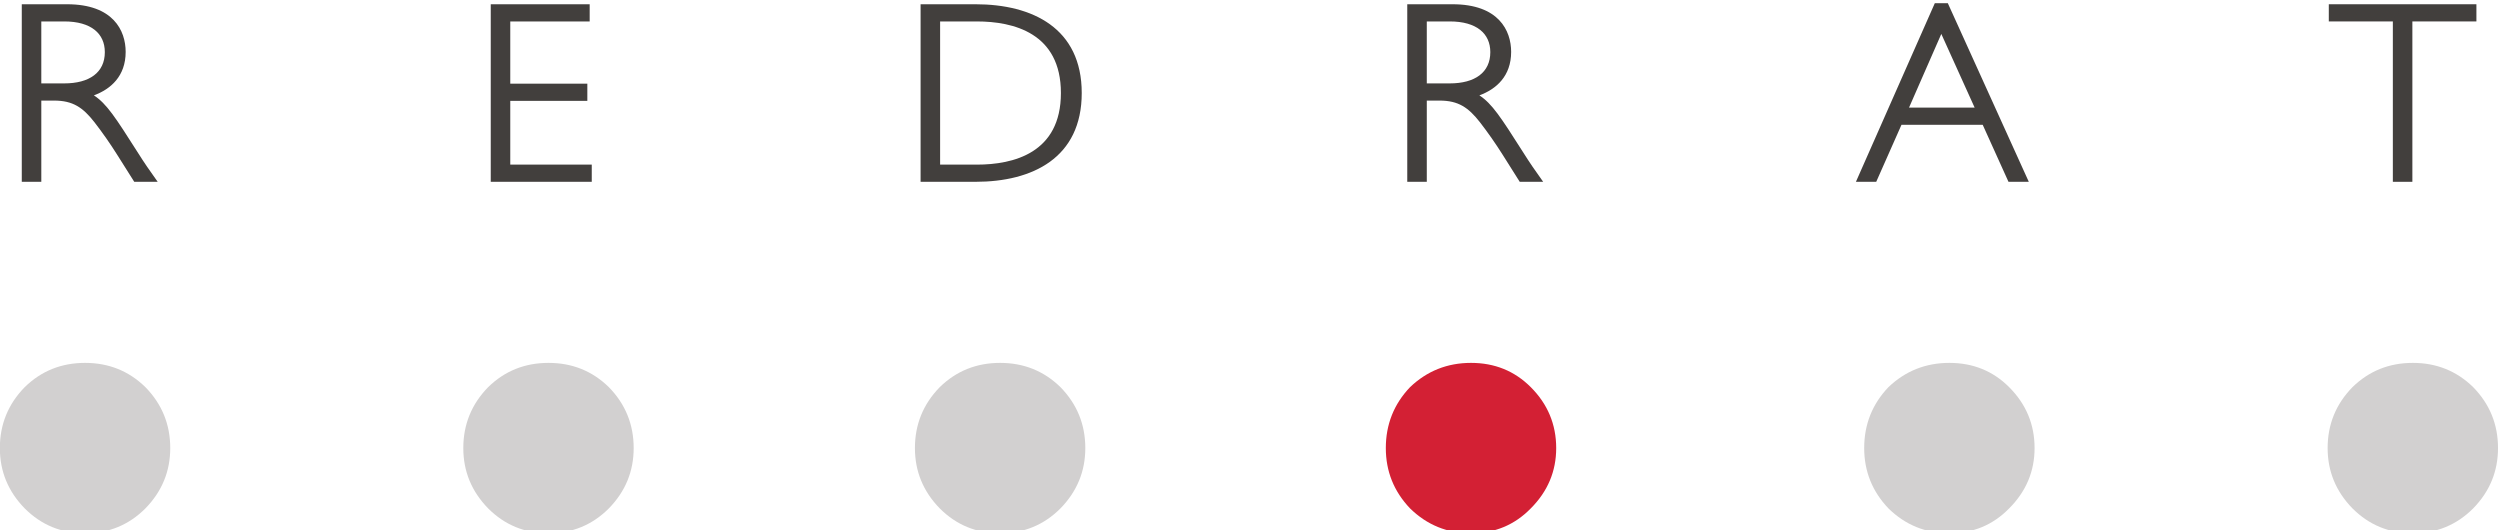
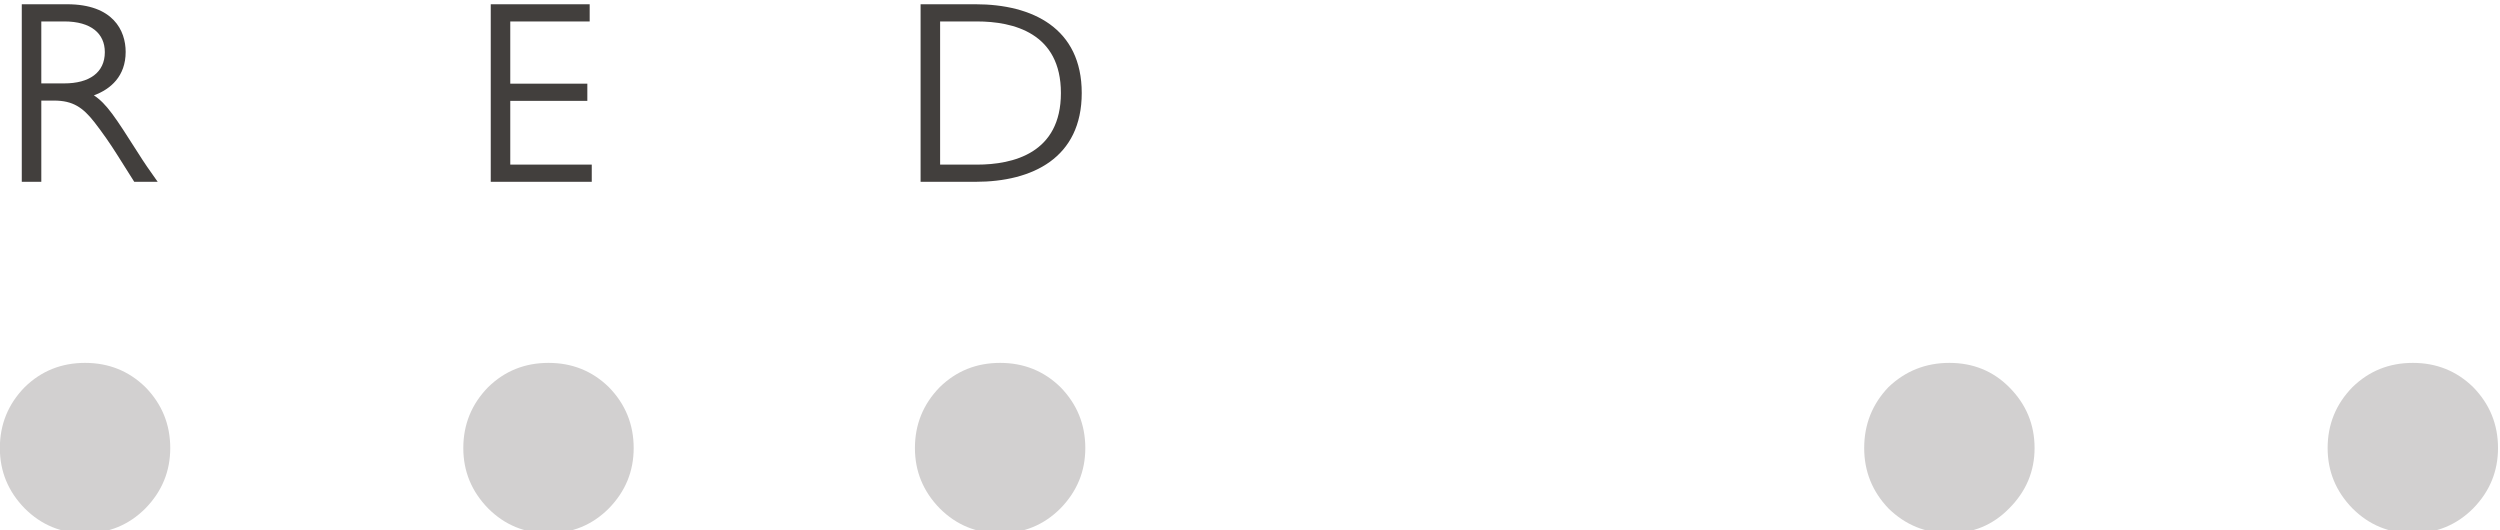
<svg xmlns="http://www.w3.org/2000/svg" xmlns:ns1="http://www.inkscape.org/namespaces/inkscape" xmlns:ns2="http://sodipodi.sourceforge.net/DTD/sodipodi-0.dtd" version="1.1" width="189" height="40.102" id="svg3004" xml:space="preserve" ns1:version="0.91 r13725" ns2:docname="redrat-logo-web.svg">
  <ns2:namedview pagecolor="#ffffff" bordercolor="#666666" borderopacity="1" objecttolerance="10" gridtolerance="10" guidetolerance="10" ns1:pageopacity="0" ns1:pageshadow="2" ns1:window-width="1920" ns1:window-height="1017" id="namedview3073" showgrid="false" fit-margin-top="0" fit-margin-left="0" fit-margin-right="0" fit-margin-bottom="0" ns1:zoom="1.1401407" ns1:cx="30.353799" ns1:cy="-9.3608346" ns1:window-x="1912" ns1:window-y="-8" ns1:window-maximized="1" ns1:current-layer="svg3004" />
  <defs id="defs3008">
    <clipPath id="clipPath3018">
      <path d="m 0,606.619 853.228,0 L 853.228,0 0,0 0,606.619 Z" id="path3020" ns1:connector-curvature="0" />
    </clipPath>
  </defs>
  <g transform="matrix(0.564,0,0,-0.564,-14.917,328.269)" id="g3012">
    <g transform="translate(-232.755,204.388)" id="g3014">
      <g clip-path="url(#clipPath3018)" id="g3016">
        <g transform="translate(259.185,317.588)" id="g3022">
          <path d="m 0,0 c 0,3.172 1.11,5.895 3.331,8.168 2.22,2.168 4.916,3.251 8.087,3.251 3.173,0 5.869,-1.083 8.089,-3.251 2.221,-2.273 3.331,-4.996 3.331,-8.168 0,-3.119 -1.11,-5.814 -3.331,-8.088 -2.22,-2.221 -4.916,-3.331 -8.089,-3.331 -3.171,0 -5.867,1.11 -8.087,3.331 C 1.11,-5.814 0,-3.119 0,0 m 145.496,0 c 0,-3.119 -1.112,-5.814 -3.332,-8.088 -2.22,-2.221 -4.916,-3.331 -8.088,-3.331 -3.172,0 -5.868,1.11 -8.089,3.331 -2.22,2.274 -3.329,4.969 -3.329,8.088 0,3.172 1.109,5.895 3.329,8.168 2.221,2.168 4.917,3.251 8.089,3.251 3.172,0 5.868,-1.083 8.088,-3.251 2.22,-2.273 3.332,-4.996 3.332,-8.168 M 62.121,0 c 0,3.172 1.111,5.895 3.331,8.168 2.22,2.168 4.917,3.251 8.089,3.251 3.171,0 5.867,-1.083 8.087,-3.251 2.221,-2.273 3.33,-4.996 3.33,-8.168 0,-3.119 -1.109,-5.814 -3.33,-8.088 -2.22,-2.221 -4.916,-3.331 -8.087,-3.331 -3.172,0 -5.869,1.11 -8.089,3.331 -2.22,2.274 -3.331,4.969 -3.331,8.088 m 210.617,0 c 0,-3.119 -1.137,-5.814 -3.41,-8.088 -2.168,-2.221 -4.837,-3.331 -8.01,-3.331 -3.172,0 -5.895,1.11 -8.167,3.331 -2.167,2.274 -3.251,4.969 -3.251,8.088 0,3.172 1.084,5.895 3.251,8.168 2.272,2.168 4.995,3.251 8.167,3.251 3.173,0 5.842,-1.083 8.01,-3.251 2.273,-2.273 3.41,-4.996 3.41,-8.168 m 62.121,0 c 0,-3.119 -1.11,-5.814 -3.33,-8.088 -2.221,-2.221 -4.918,-3.331 -8.09,-3.331 -3.172,0 -5.867,1.11 -8.087,3.331 -2.222,2.274 -3.331,4.969 -3.331,8.088 0,3.172 1.109,5.895 3.331,8.168 2.22,2.168 4.915,3.251 8.087,3.251 3.172,0 5.869,-1.083 8.09,-3.251 2.22,-2.273 3.33,-4.996 3.33,-8.168" id="path3024" style="fill:#d2d0d0;fill-opacity:1;fill-rule:evenodd;stroke:none" ns1:connector-curvature="0" />
        </g>
        <g transform="translate(467.8,317.588)" id="g3026">
-           <path d="m 0,0 c 0,-3.119 -1.137,-5.814 -3.409,-8.088 -2.168,-2.221 -4.837,-3.331 -8.01,-3.331 -3.172,0 -5.894,1.11 -8.168,3.331 -2.167,2.274 -3.25,4.969 -3.25,8.088 0,3.172 1.083,5.895 3.25,8.168 2.274,2.168 4.996,3.251 8.168,3.251 3.173,0 5.842,-1.083 8.01,-3.251 C -1.137,5.895 0,3.172 0,0" id="path3028" style="fill:#d32034;fill-opacity:1;fill-rule:evenodd;stroke:none" ns1:connector-curvature="0" />
-         </g>
+           </g>
        <g transform="translate(264.74,374.776)" id="g3030">
          <path d="m 0,0 0,-8.306 3.071,0 c 3.385,0 5.444,1.466 5.444,4.188 C 8.515,-1.64 6.7,0 3.071,0 L 0,0 Z m 3.455,2.303 c 6.176,0 7.852,-3.525 7.852,-6.386 0,-3.246 -1.99,-4.99 -4.258,-5.828 1.71,-1.116 2.896,-2.966 5.828,-7.572 1.012,-1.606 1.535,-2.339 2.722,-4.014 l -3.141,0 -2.268,3.595 c -0.942,1.5 -1.989,3.001 -3.071,4.397 -1.536,1.954 -2.862,2.896 -5.409,2.896 l -1.71,0 0,-10.888 -2.618,0 0,23.8 6.073,0 z" id="path3032" style="fill:#423f3d;fill-opacity:1;fill-rule:nonzero;stroke:none" ns1:connector-curvature="0" />
        </g>
        <g transform="translate(338.245,374.776)" id="g3034">
          <path d="m 0,0 -10.644,0 0,-8.34 10.33,0 0,-2.304 -10.33,0 0,-8.549 10.923,0 0,-2.304 -13.54,0 0,23.8 L 0,2.303 0,0 Z" id="path3036" style="fill:#423f3d;fill-opacity:1;fill-rule:nonzero;stroke:none" ns1:connector-curvature="0" />
        </g>
        <g transform="translate(385.219,355.582)" id="g3038">
          <path d="m 0,0 4.92,0 c 4.886,0 11.272,1.536 11.272,9.597 0,8.061 -6.386,9.596 -11.272,9.596 L 0,19.193 0,0 Z m 4.746,21.497 c 7.642,0 14.238,-3.211 14.238,-11.9 0,-8.69 -6.596,-11.9 -14.238,-11.9 l -7.363,0 0,23.8 7.363,0 z" id="path3040" style="fill:#423f3d;fill-opacity:1;fill-rule:nonzero;stroke:none" ns1:connector-curvature="0" />
        </g>
        <g transform="translate(450.454,374.776)" id="g3042">
-           <path d="m 0,0 0,-8.306 3.071,0 c 3.385,0 5.444,1.466 5.444,4.188 C 8.515,-1.64 6.7,0 3.071,0 L 0,0 Z m 3.454,2.303 c 6.178,0 7.853,-3.525 7.853,-6.386 0,-3.246 -1.99,-4.99 -4.258,-5.828 1.71,-1.116 2.896,-2.966 5.828,-7.572 1.012,-1.606 1.535,-2.339 2.722,-4.014 l -3.141,0 -2.268,3.595 c -0.943,1.5 -1.99,3.001 -3.072,4.397 -1.535,1.954 -2.861,2.896 -5.408,2.896 l -1.71,0 0,-10.888 -2.618,0 0,23.8 6.072,0 z" id="path3044" style="fill:#423f3d;fill-opacity:1;fill-rule:nonzero;stroke:none" ns1:connector-curvature="0" />
-         </g>
+           </g>
        <g transform="translate(519.422,373.101)" id="g3046">
-           <path d="m 0,0 -4.327,-9.875 8.794,0 L 0,0 Z m 11.726,-19.821 -2.723,0 -3.455,7.642 -10.887,0 -3.385,-7.642 -2.722,0 10.574,23.939 1.744,0 10.854,-23.939 z" id="path3048" style="fill:#423f3d;fill-opacity:1;fill-rule:nonzero;stroke:none" ns1:connector-curvature="0" />
-         </g>
+           </g>
        <g transform="translate(591.148,374.776)" id="g3050">
-           <path d="m 0,0 -8.584,0 0,-21.497 -2.617,0 0,21.497 -8.585,0 0,2.303 L 0,2.303 0,0 Z" id="path3052" style="fill:#423f3d;fill-opacity:1;fill-rule:nonzero;stroke:none" ns1:connector-curvature="0" />
-         </g>
+           </g>
      </g>
    </g>
  </g>
</svg>